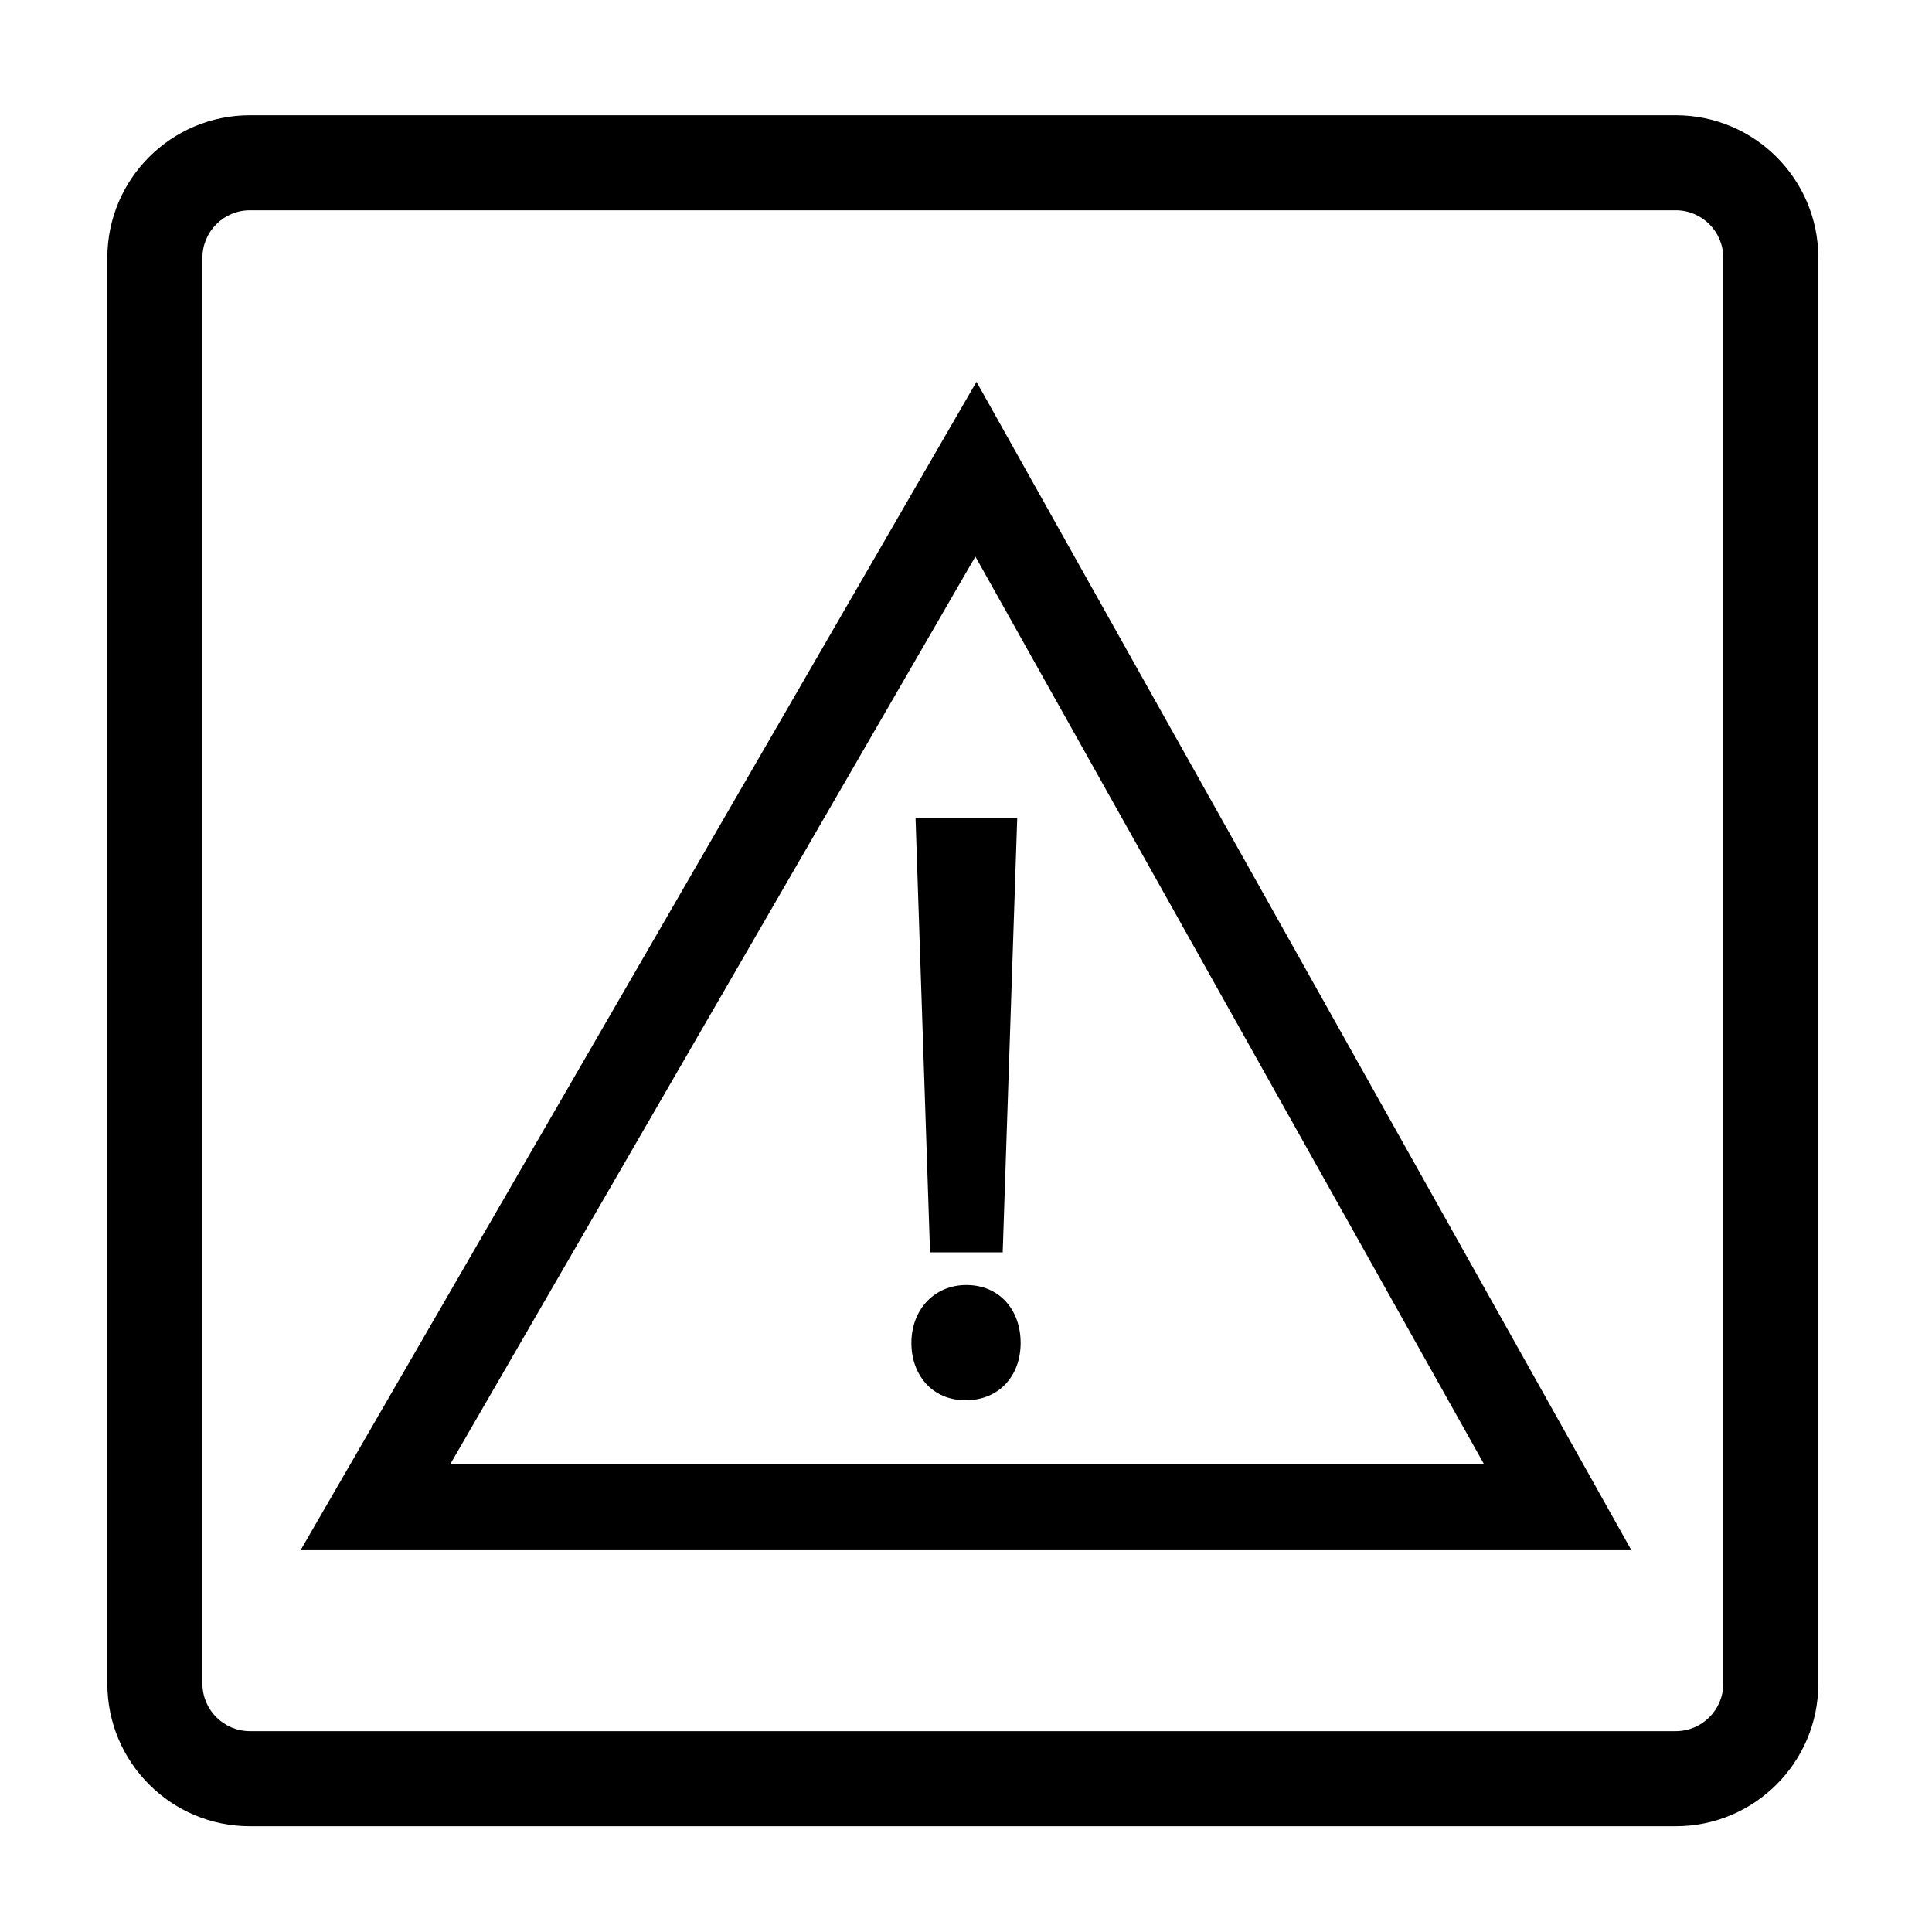
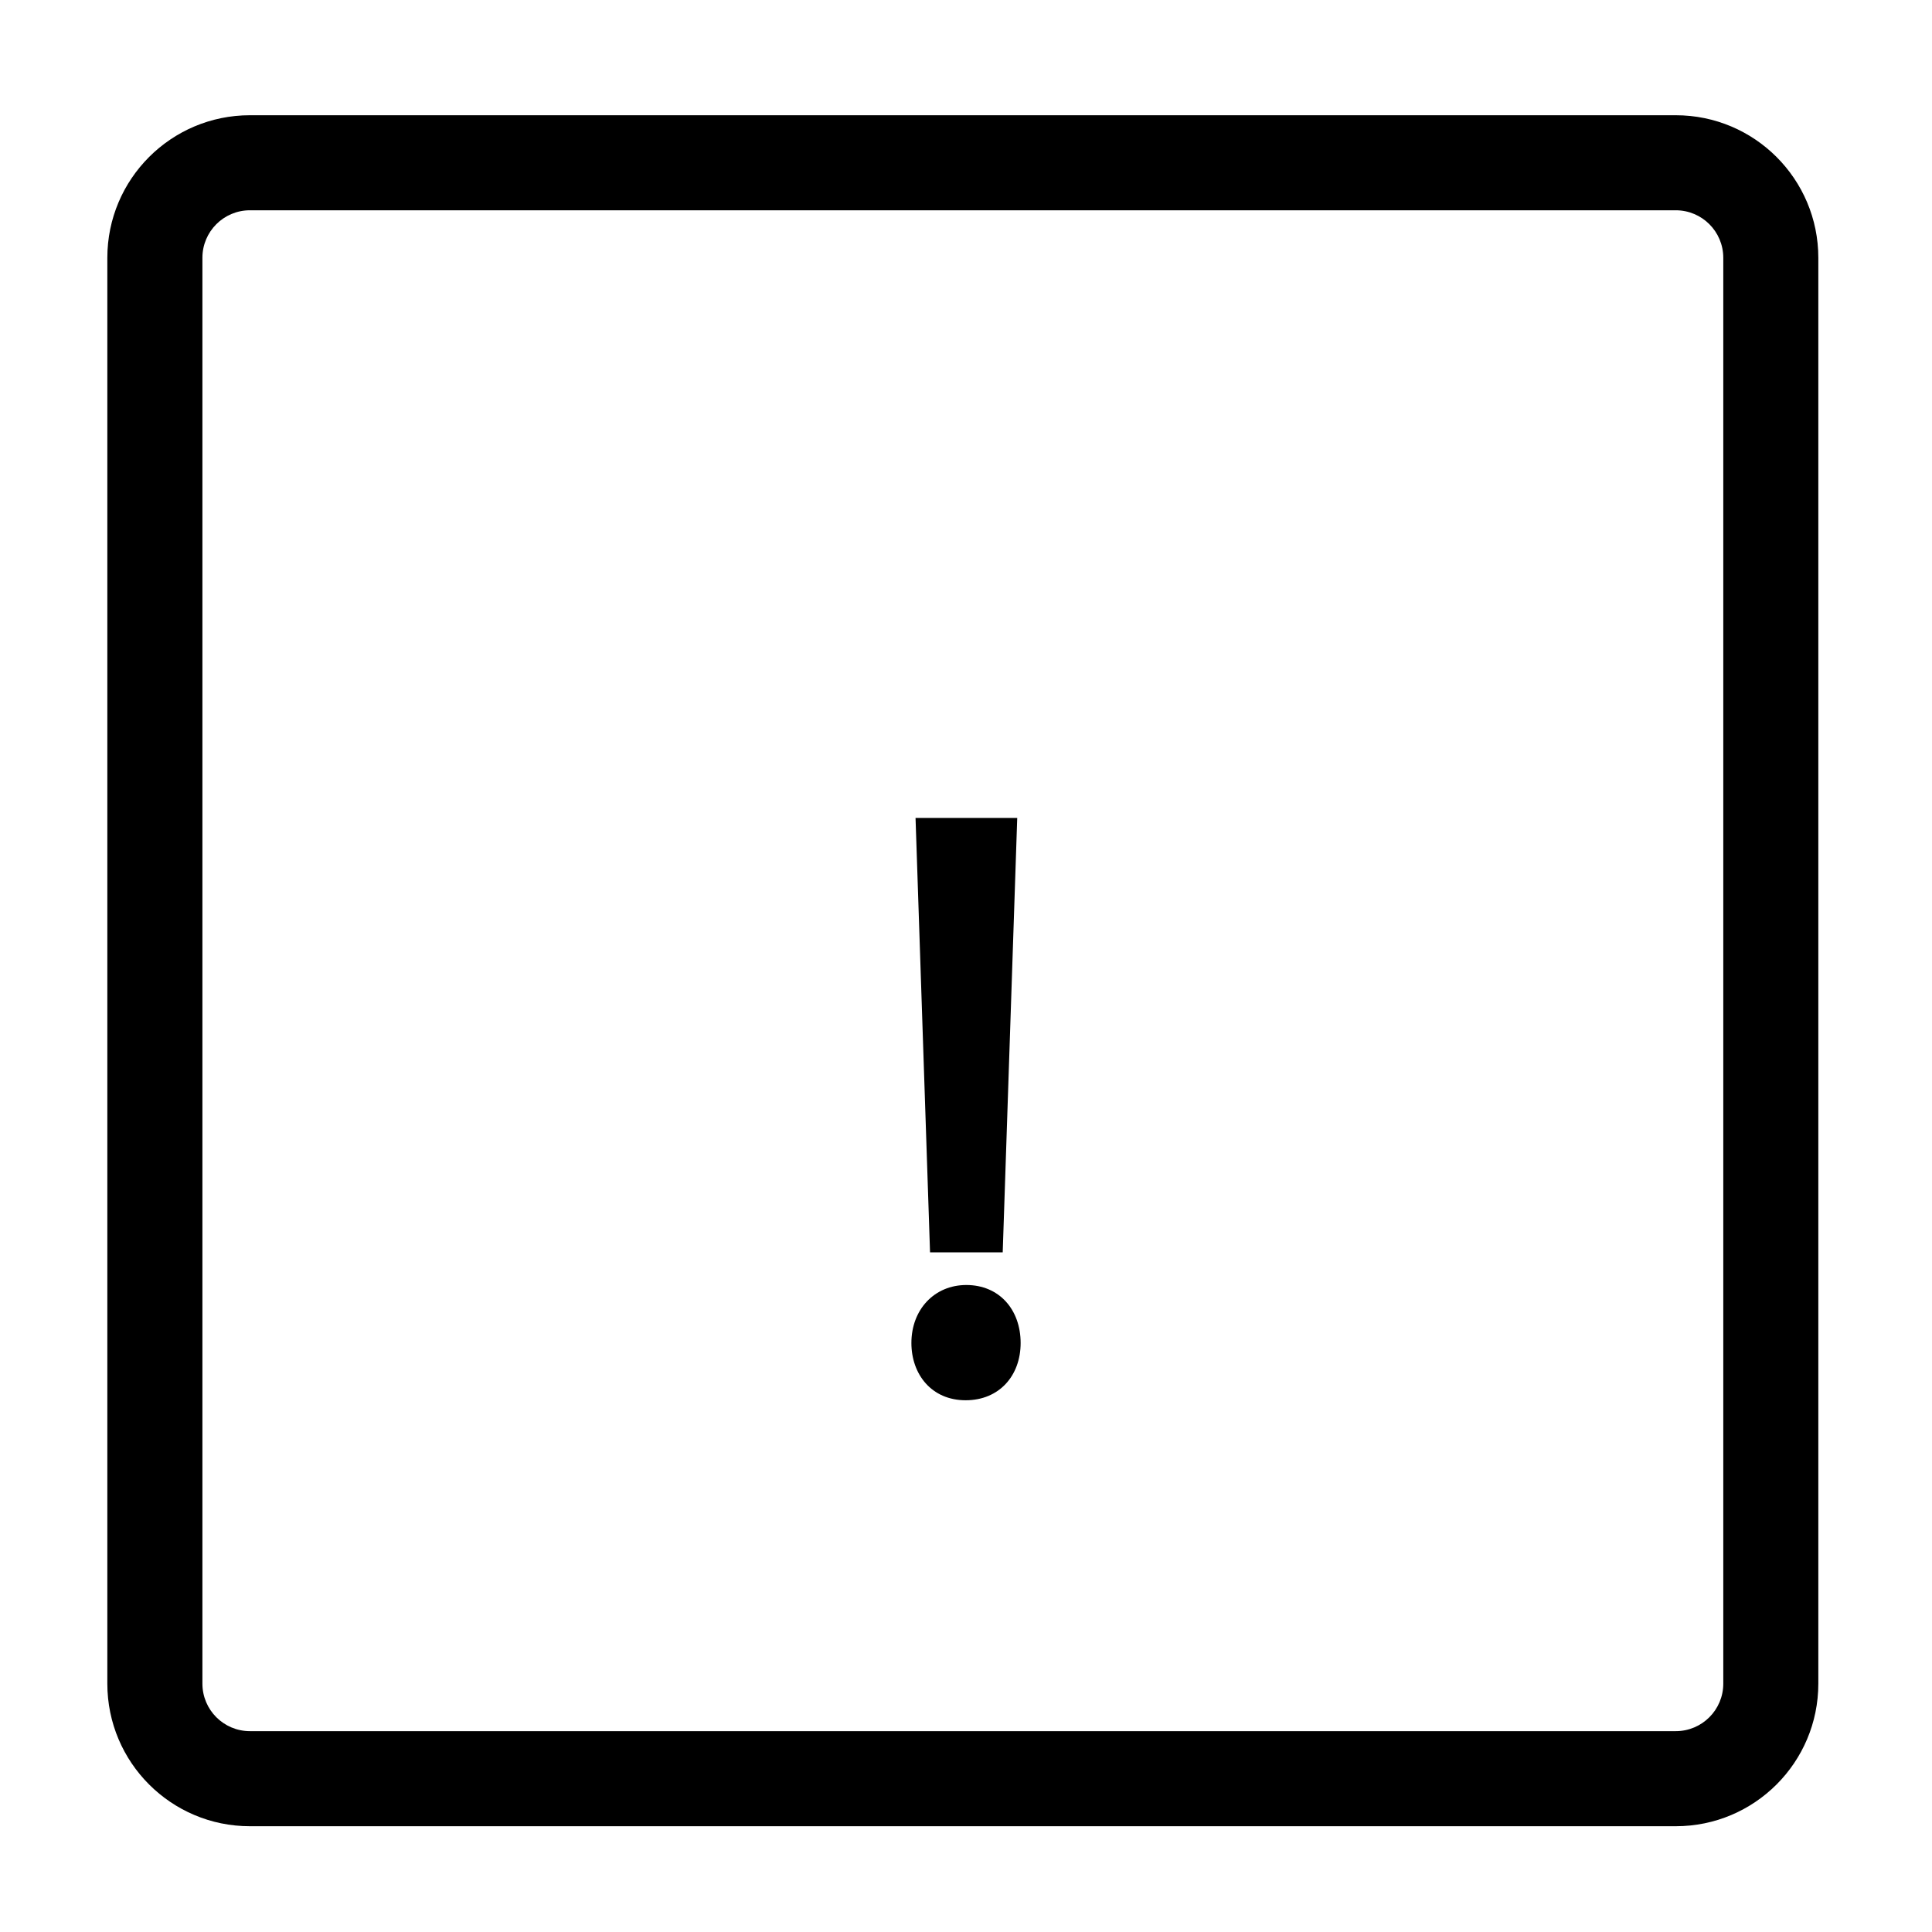
<svg xmlns="http://www.w3.org/2000/svg" fill="#000000" width="800px" height="800px" version="1.1" viewBox="144 144 512 512">
  <g>
    <path d="m588.09 174.54h-377.86c-20.867 0-37.785 16.918-37.785 37.785v377.86c0 20.871 16.918 37.785 37.785 37.785h377.86c20.871 0 37.785-16.914 37.785-37.785v-377.86c0-20.867-16.91-37.785-37.785-37.785zm12.598 415.64c0 6.957-5.637 12.594-12.594 12.594h-377.86c-6.957 0-12.594-5.637-12.594-12.594v-377.86c0-6.957 5.637-12.594 12.594-12.594h377.86c6.957 0 12.594 5.637 12.594 12.594z" />
-     <path d="m223.66 554.81h352.67l-173.55-309.63zm39.738-22.918 139.09-240.4 134.72 240.4z" />
    <path d="m400.09 484.54c-8.457 0-14.559 6.488-14.559 15.367 0 8.266 5.309 15.176 14.379 15.176 8.871 0 14.57-6.488 14.57-15.176-0.004-8.879-5.703-15.367-14.391-15.367z" />
    <path d="m390.47 475.89h19.258l3.848-115.13h-26.949z" />
  </g>
</svg>